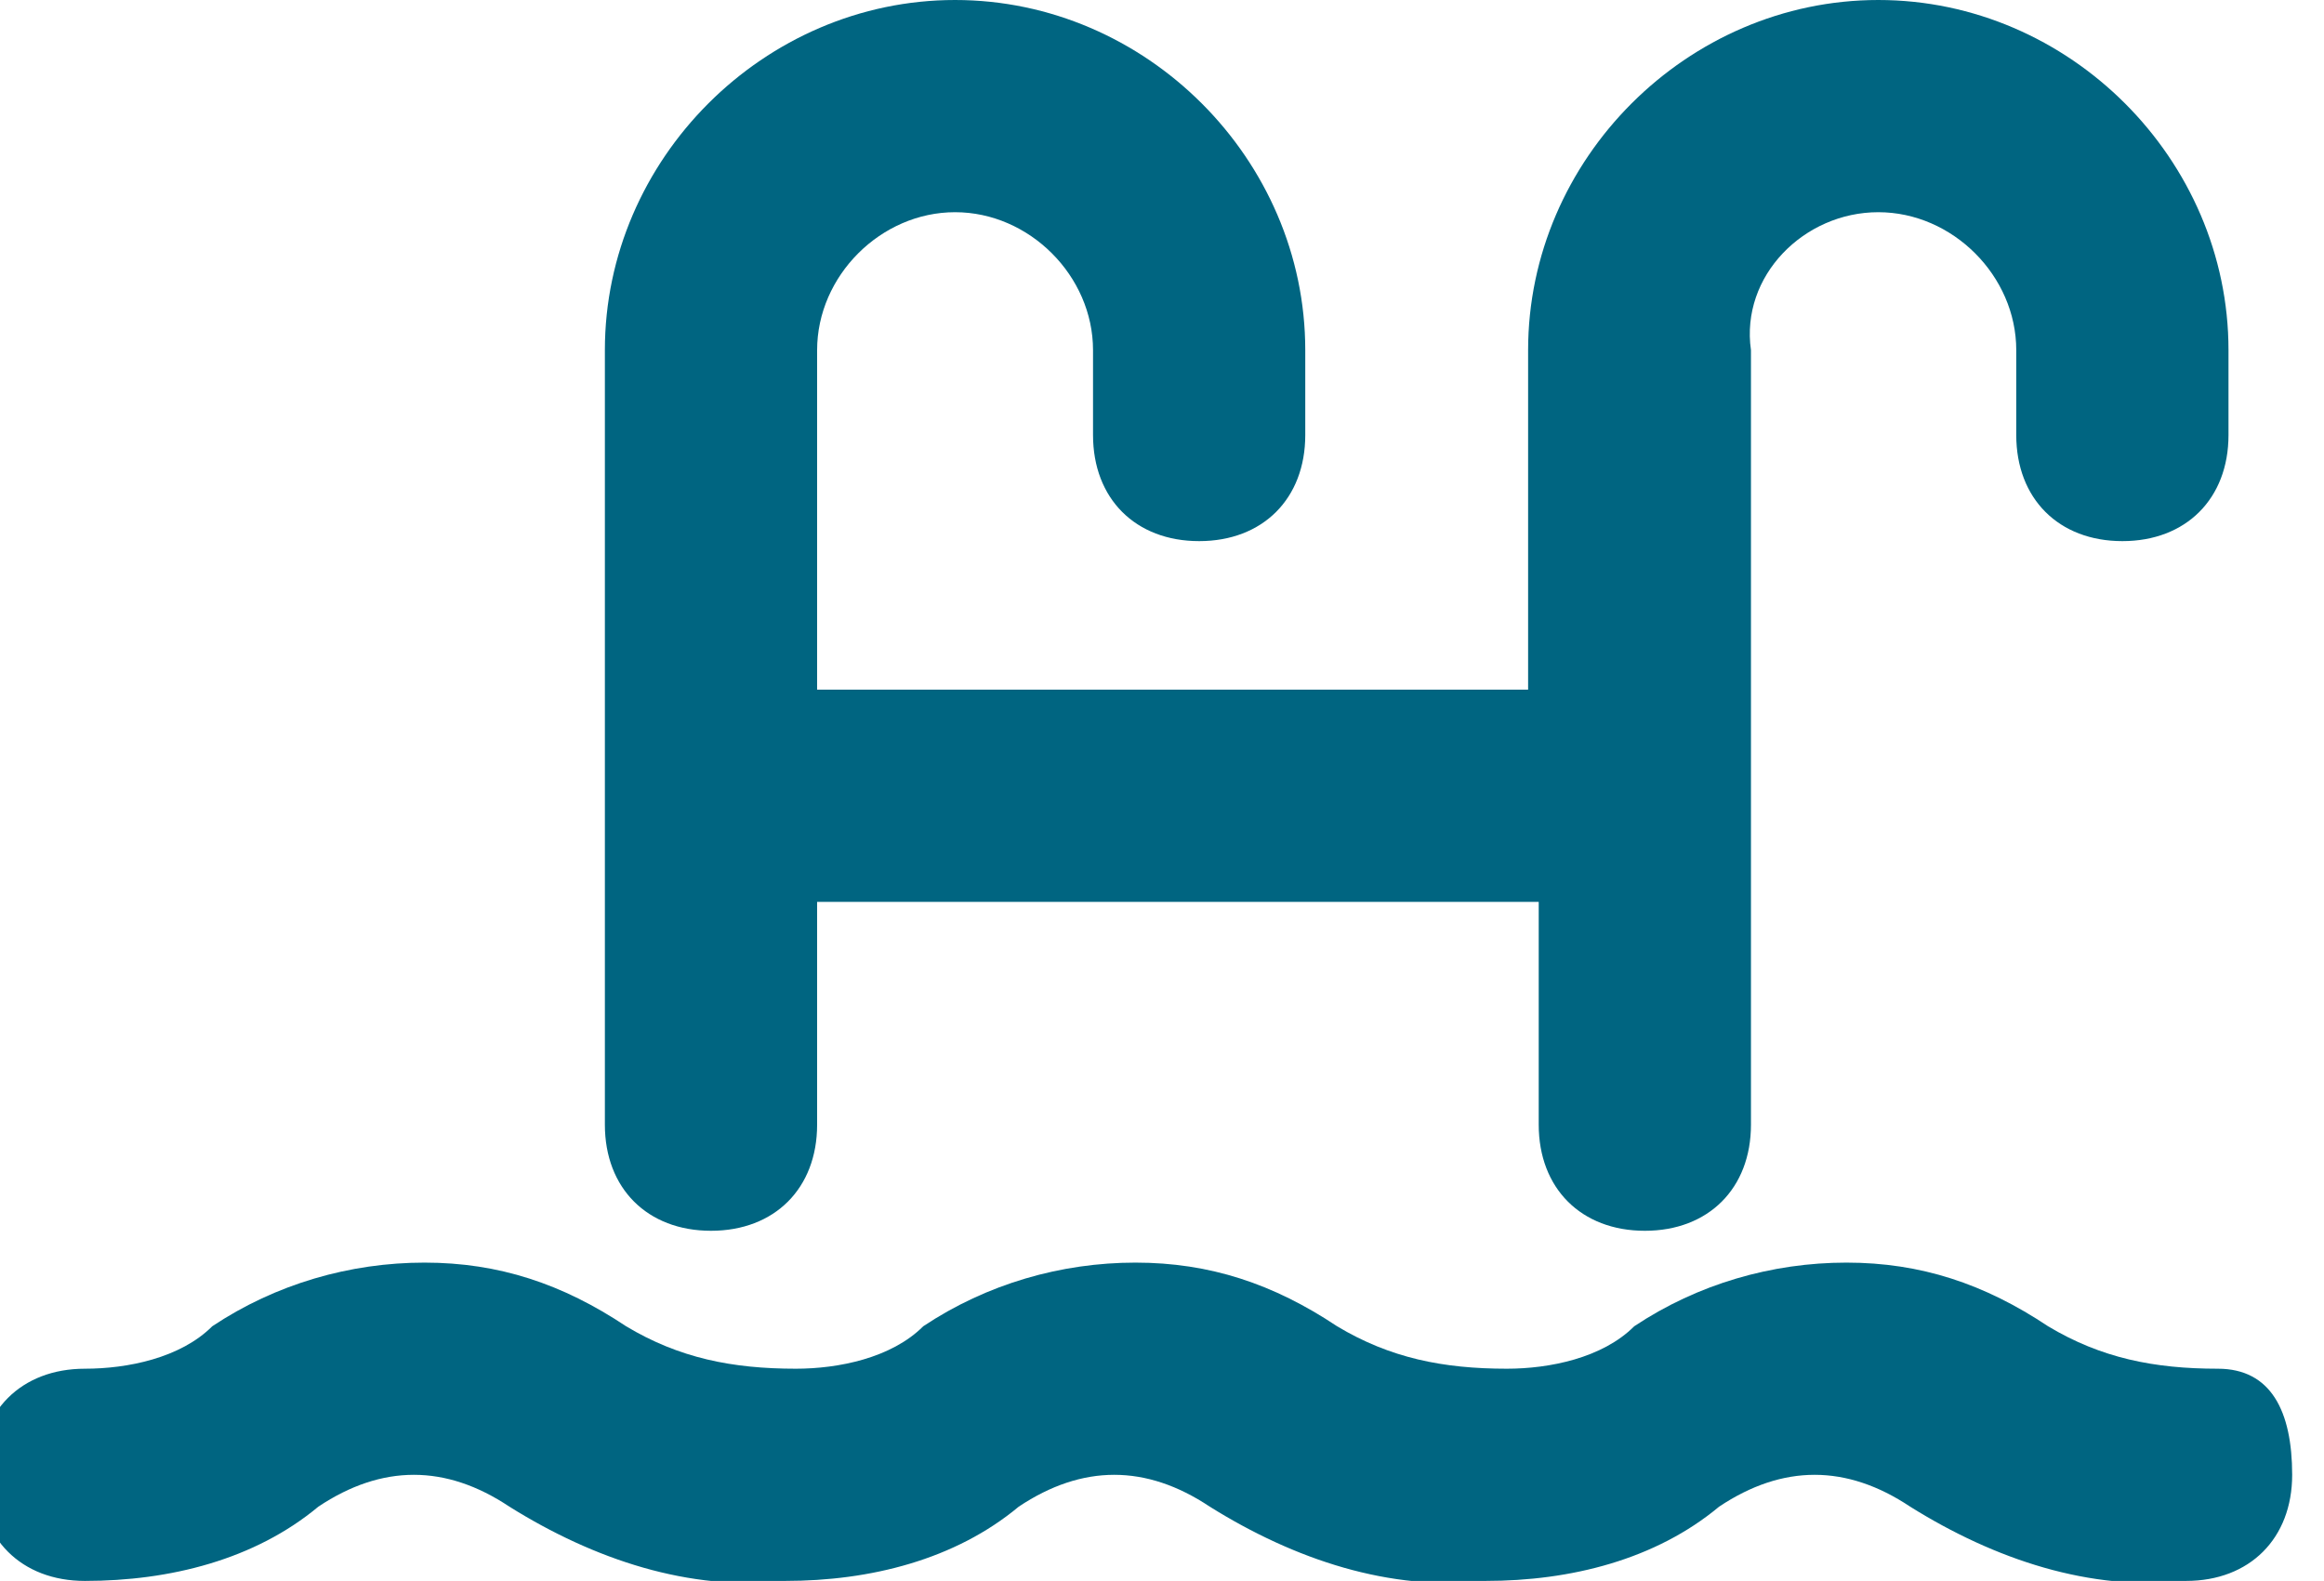
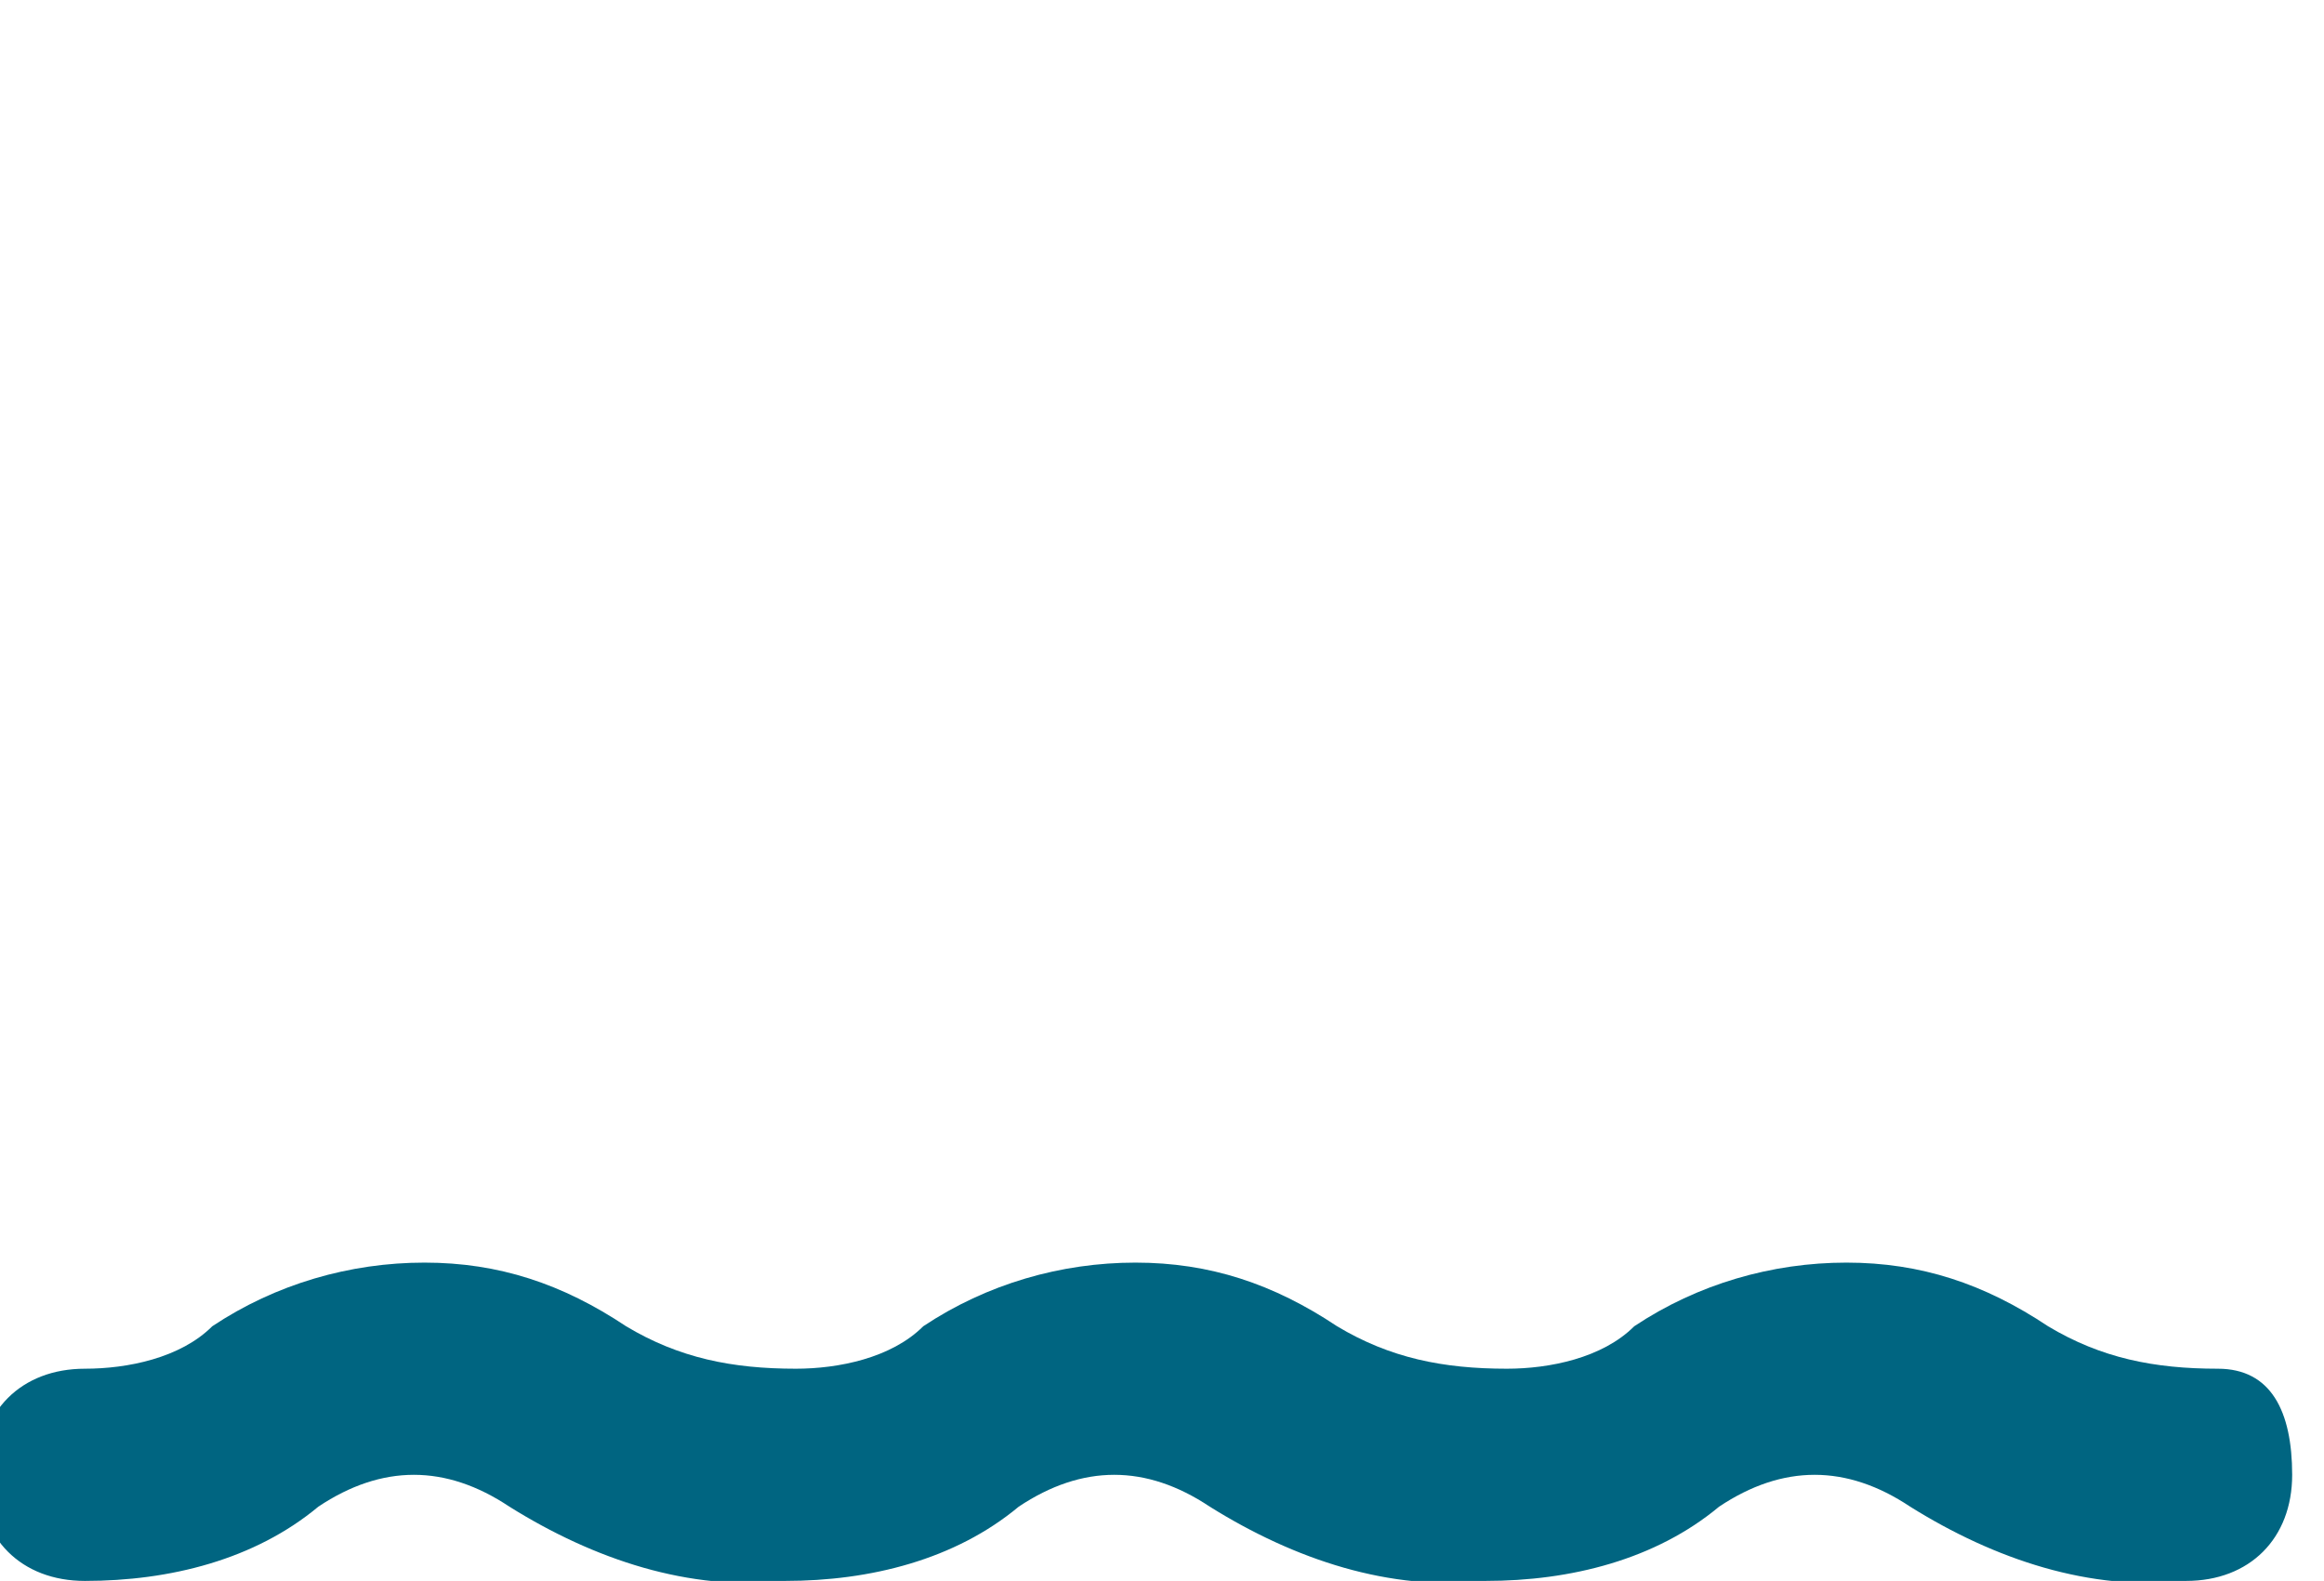
<svg xmlns="http://www.w3.org/2000/svg" version="1.1" id="Capa_1" x="0px" y="0px" viewBox="0 0 21.9 14.9" style="enable-background:new 0 0 21.9 14.9;" xml:space="preserve">
  <style type="text/css">
	.st0{fill:#006581;}
</style>
-   <path class="st0" d="M6.7,11.6c0.6,0,1-0.4,1-1V8.5h6.8v2.1c0,0.6,0.4,1,1,1s1-0.4,1-1V3.3C16.4,2.6,17,2,17.7,2  C18.4,2,19,2.6,19,3.3v0.8c0,0.6,0.4,1,1,1s1-0.4,1-1V3.3C21,1.5,19.5,0,17.7,0c-1.8,0-3.3,1.5-3.3,3.3v3.2H7.7V3.3  C7.7,2.6,8.3,2,9,2c0.7,0,1.3,0.6,1.3,1.3v0.8c0,0.6,0.4,1,1,1s1-0.4,1-1V3.3C12.3,1.5,10.8,0,9,0S5.7,1.5,5.7,3.3v7.3  C5.7,11.2,6.1,11.6,6.7,11.6z" />
  <path class="st0" d="M20.9,12.9c-0.6,0-1.1-0.1-1.6-0.4c-0.6-0.4-1.2-0.6-1.9-0.6c-0.7,0-1.4,0.2-2,0.6c-0.3,0.3-0.8,0.4-1.2,0.4  c-0.6,0-1.1-0.1-1.6-0.4c-0.6-0.4-1.2-0.6-1.9-0.6c-0.7,0-1.4,0.2-2,0.6c-0.3,0.3-0.8,0.4-1.2,0.4c-0.6,0-1.1-0.1-1.6-0.4  c-0.6-0.4-1.2-0.6-1.9-0.6c-0.7,0-1.4,0.2-2,0.6c-0.3,0.3-0.8,0.4-1.2,0.4c-0.6,0-1,0.4-1,1s0.4,1,1,1c0.8,0,1.6-0.2,2.2-0.7  c0.3-0.2,0.6-0.3,0.9-0.3c0.3,0,0.6,0.1,0.9,0.3c0.8,0.5,1.7,0.8,2.6,0.7c0.8,0,1.6-0.2,2.2-0.7c0.3-0.2,0.6-0.3,0.9-0.3  c0.3,0,0.6,0.1,0.9,0.3c0.8,0.5,1.7,0.8,2.6,0.7c0.8,0,1.6-0.2,2.2-0.7c0.3-0.2,0.6-0.3,0.9-0.3c0.3,0,0.6,0.1,0.9,0.3  c0.8,0.5,1.7,0.8,2.6,0.7c0.6,0,1-0.4,1-1S21.4,12.9,20.9,12.9L20.9,12.9z" />
</svg>